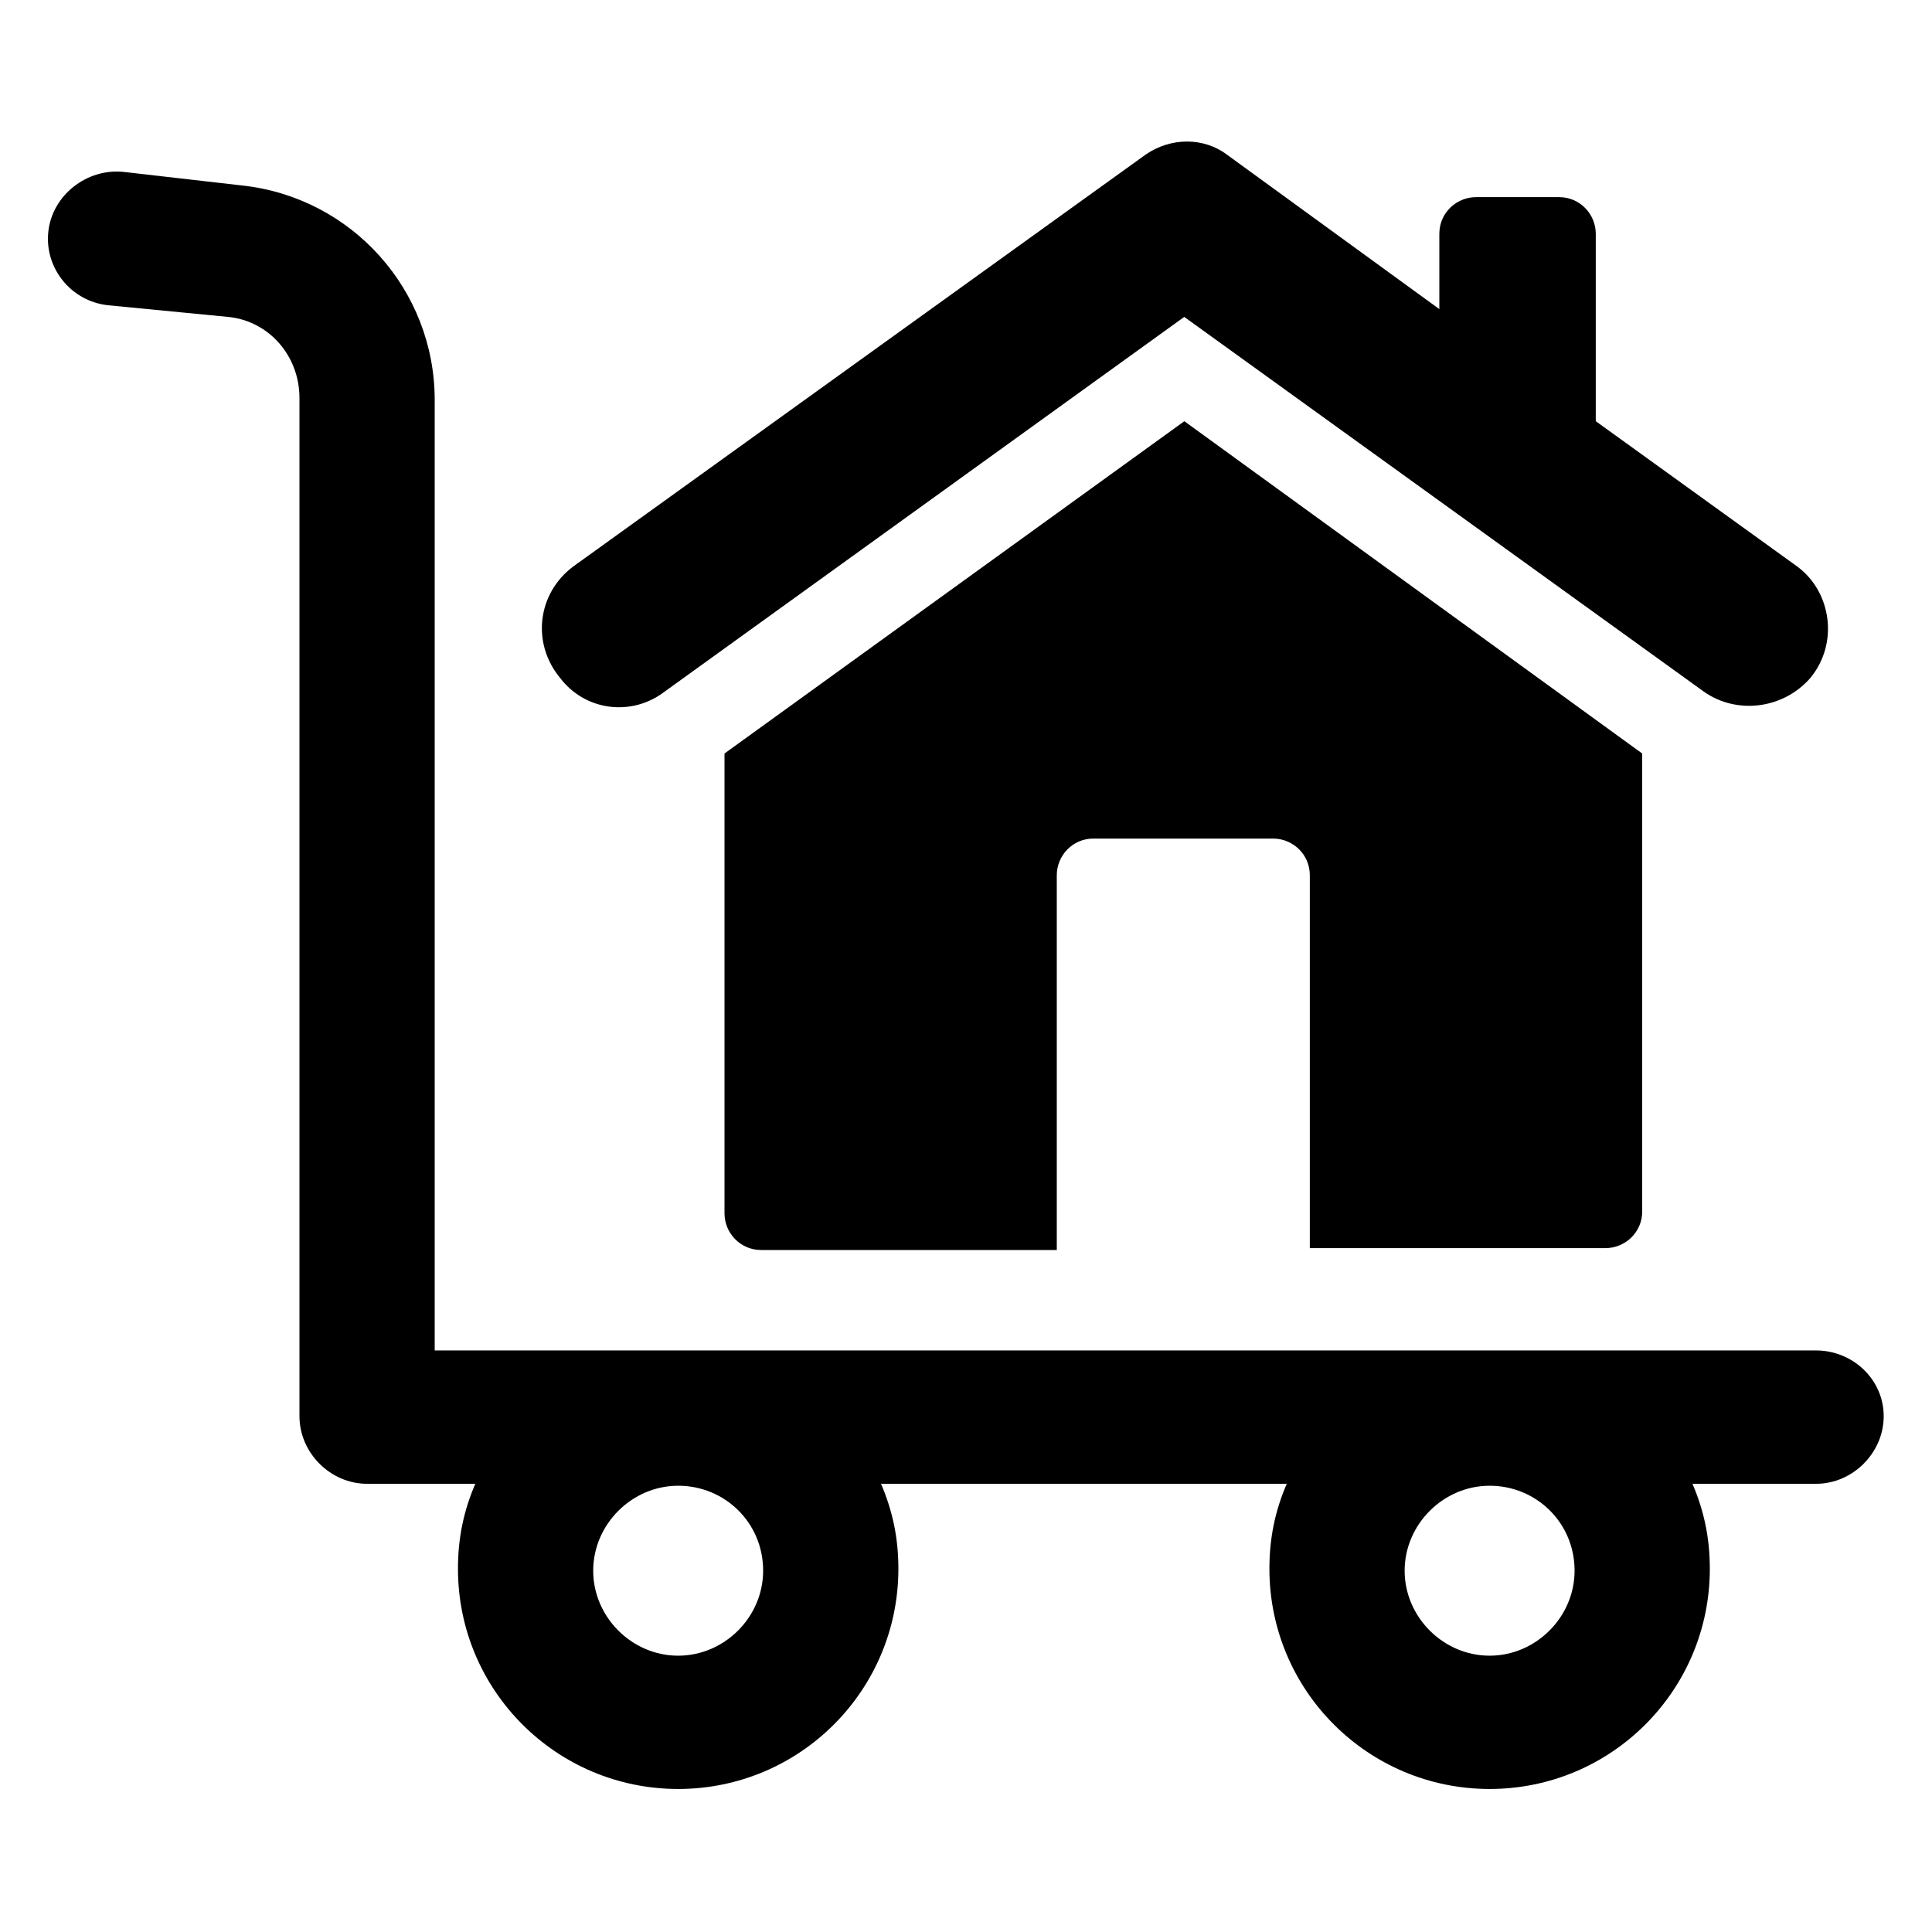
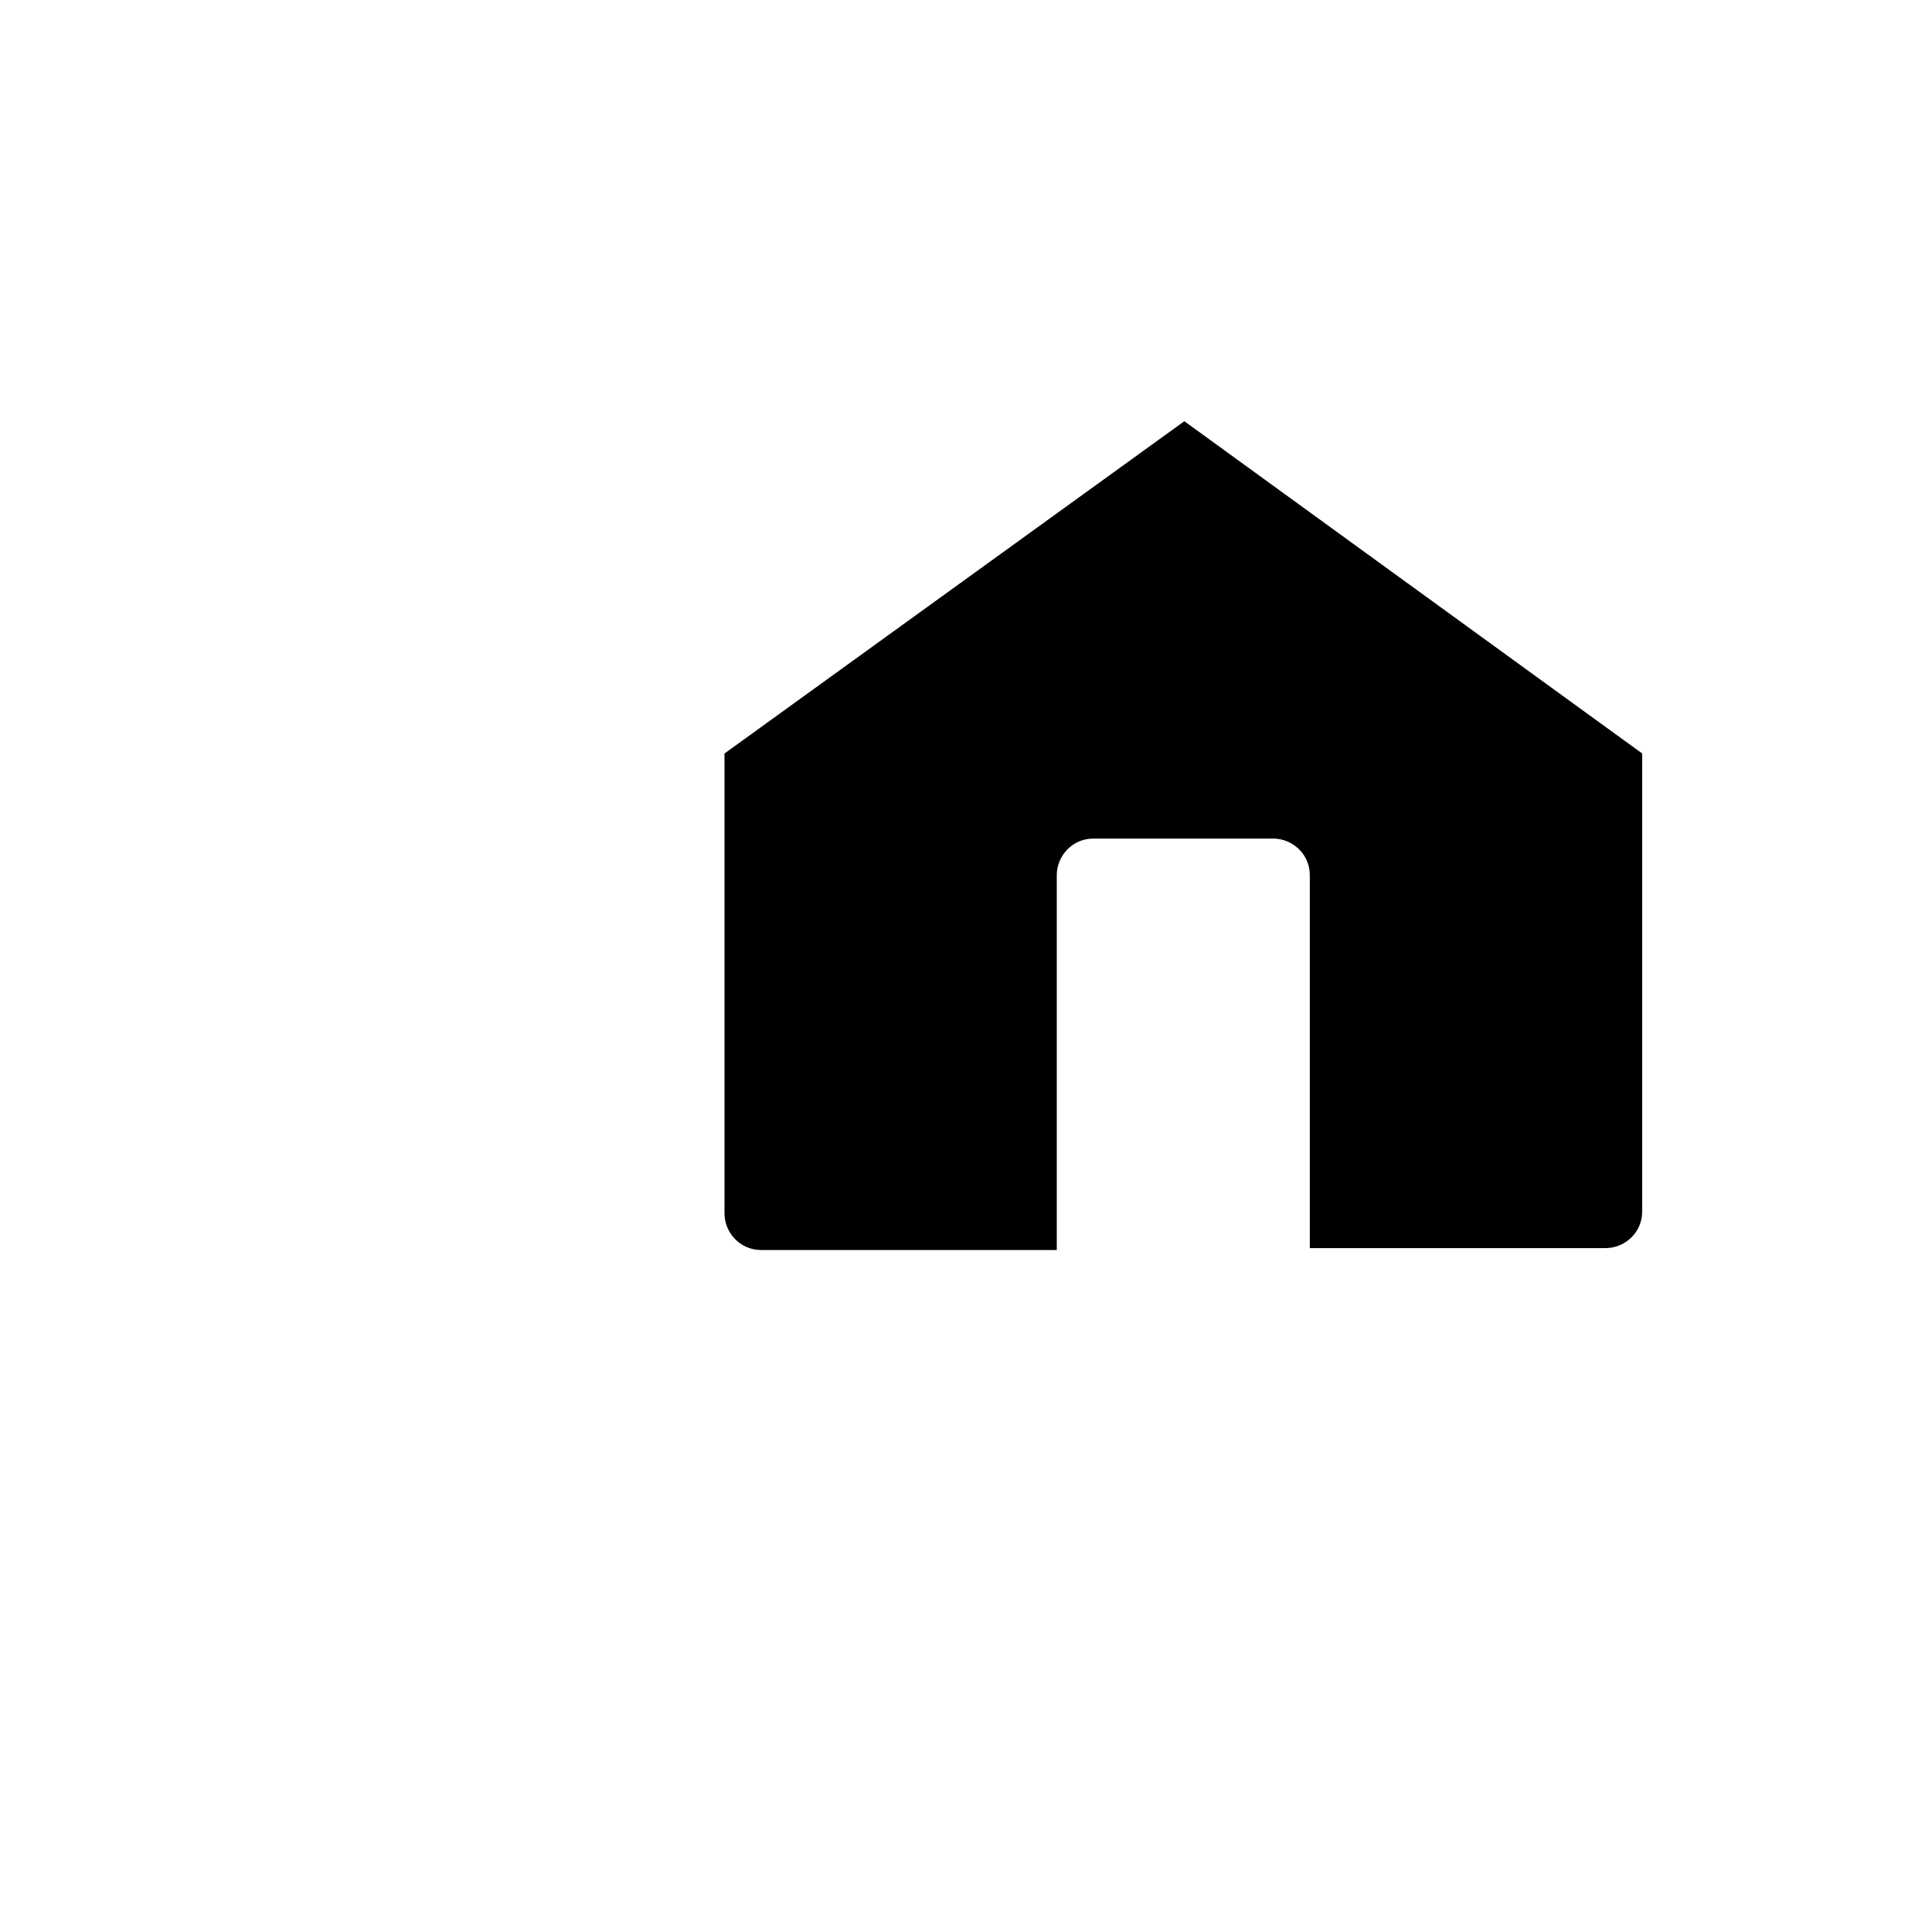
<svg xmlns="http://www.w3.org/2000/svg" width="100%" height="100%" version="1.1" viewBox="0 0 100 100" id="1779070541" class="svg u_1779070541" data-icon-custom="true">
  <g>
-     <path d="m34.398 35.801 26.898-19.398 26.898 19.398c1.699 1.199 4.102 0.898 5.5-0.699 1.5-1.801 1.102-4.5-0.699-5.801l-10.398-7.5v-9.699c0-1-0.801-1.898-1.898-1.898h-4.301c-1 0-1.898 0.801-1.898 1.898v3.898l-11-8c-1.199-0.898-2.898-0.898-4.199 0l-29.602 21.301c-1.898 1.398-2.199 4-0.699 5.801 1.301 1.699 3.699 2 5.398 0.699z" />
    <path d="m83.102 64.602c1 0 1.898-0.801 1.898-1.898v-23.703l-23.699-17.199-23.801 17.199v23.801c0 1 0.801 1.898 1.898 1.898h15.301v-19.398c0-1 0.801-1.898 1.898-1.898h9.301c1 0 1.898 0.801 1.898 1.898v19.301z" />
-     <path d="m94 69.898h-71.5v-49.199c0-5.699-4.301-10.5-10-11.102l-6.102-0.699c-1.898-0.199-3.699 1.203-3.898 3.102s1.199 3.602 3.102 3.801l6.199 0.602c2.102 0.199 3.699 2 3.699 4.199v52.699c0 1.898 1.602 3.5 3.5 3.5h5.602c-0.602 1.398-0.898 2.801-0.898 4.398 0 6.301 5.102 11.398 11.398 11.398 6.301 0 11.398-5.102 11.398-11.398 0-1.602-0.301-3-0.898-4.398h21c-0.602 1.398-0.898 2.801-0.898 4.398 0 6.301 5.102 11.398 11.398 11.398 6.301 0 11.398-5.102 11.398-11.398 0-1.602-0.301-3-0.898-4.398h6.398c1.898 0 3.5-1.602 3.5-3.5 0-1.902-1.602-3.402-3.5-3.402zm-54.5 11.402c0 2.398-2 4.398-4.398 4.398-2.398 0-4.398-2-4.398-4.398 0-2.398 2-4.398 4.398-4.398 2.398-0.004 4.398 1.898 4.398 4.398zm42 0c0 2.398-2 4.398-4.398 4.398-2.398 0-4.398-2-4.398-4.398 0-2.398 2-4.398 4.398-4.398 2.398-0.004 4.398 1.898 4.398 4.398z" />
  </g>
</svg>